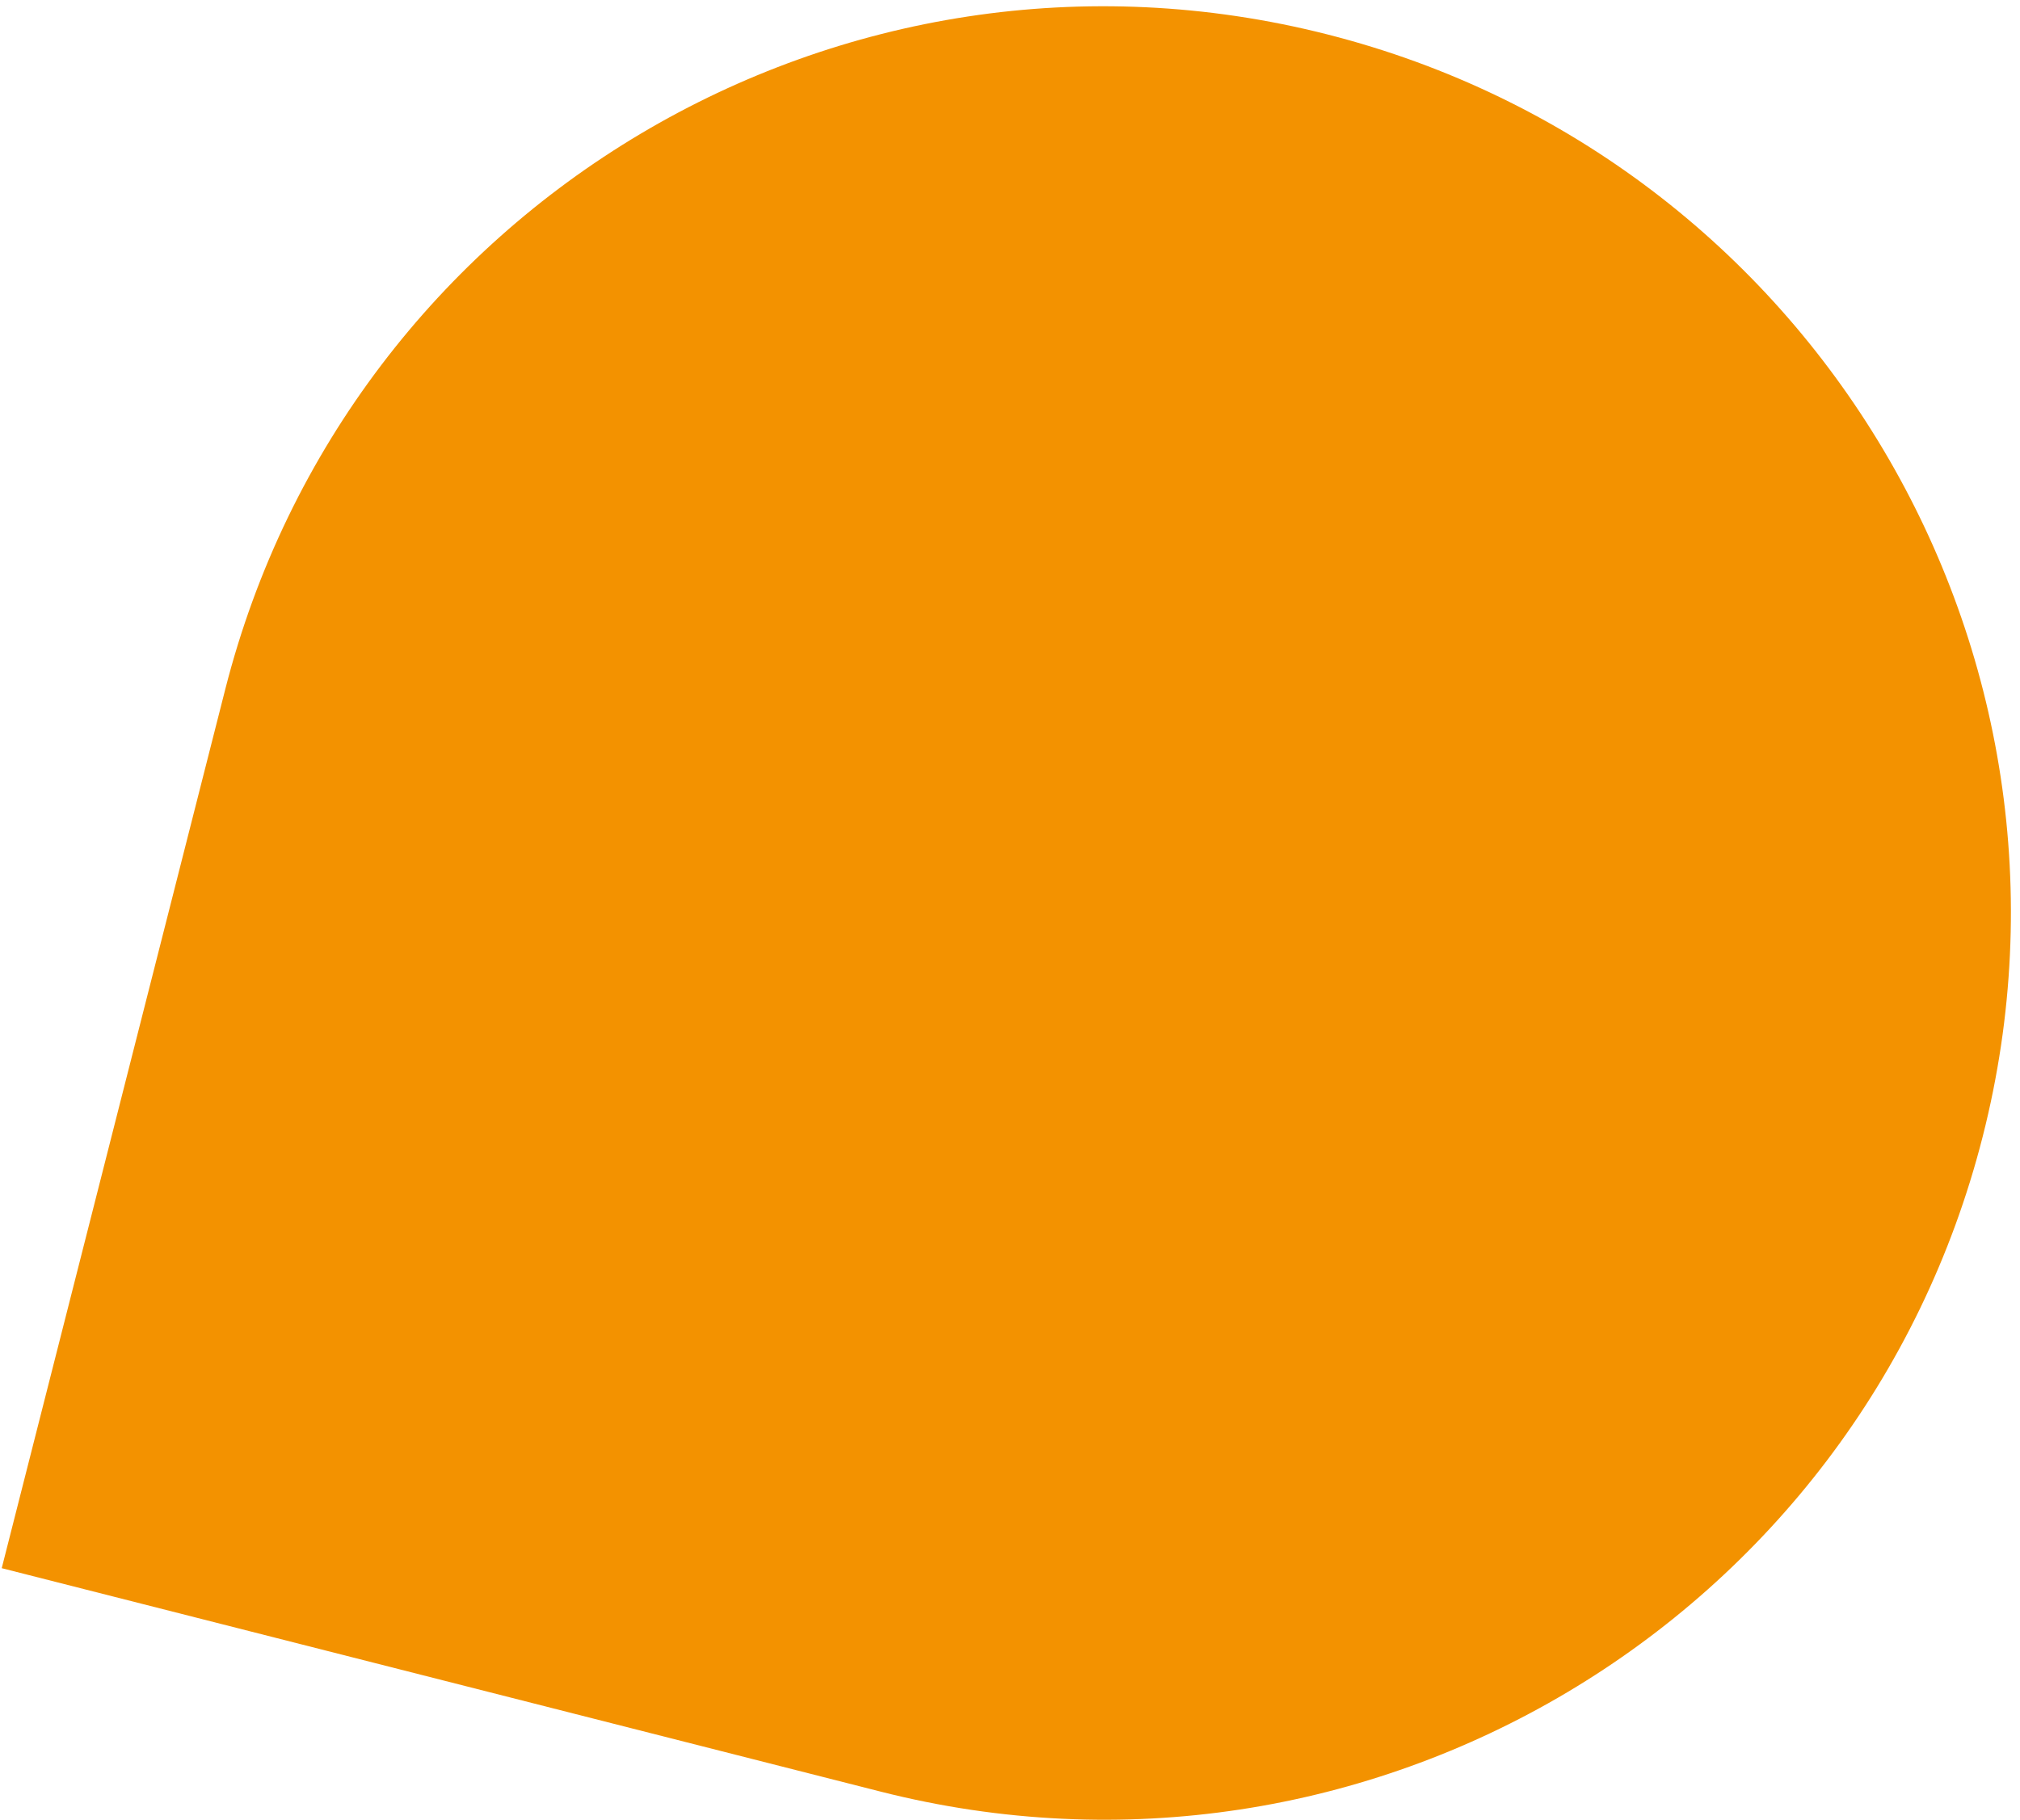
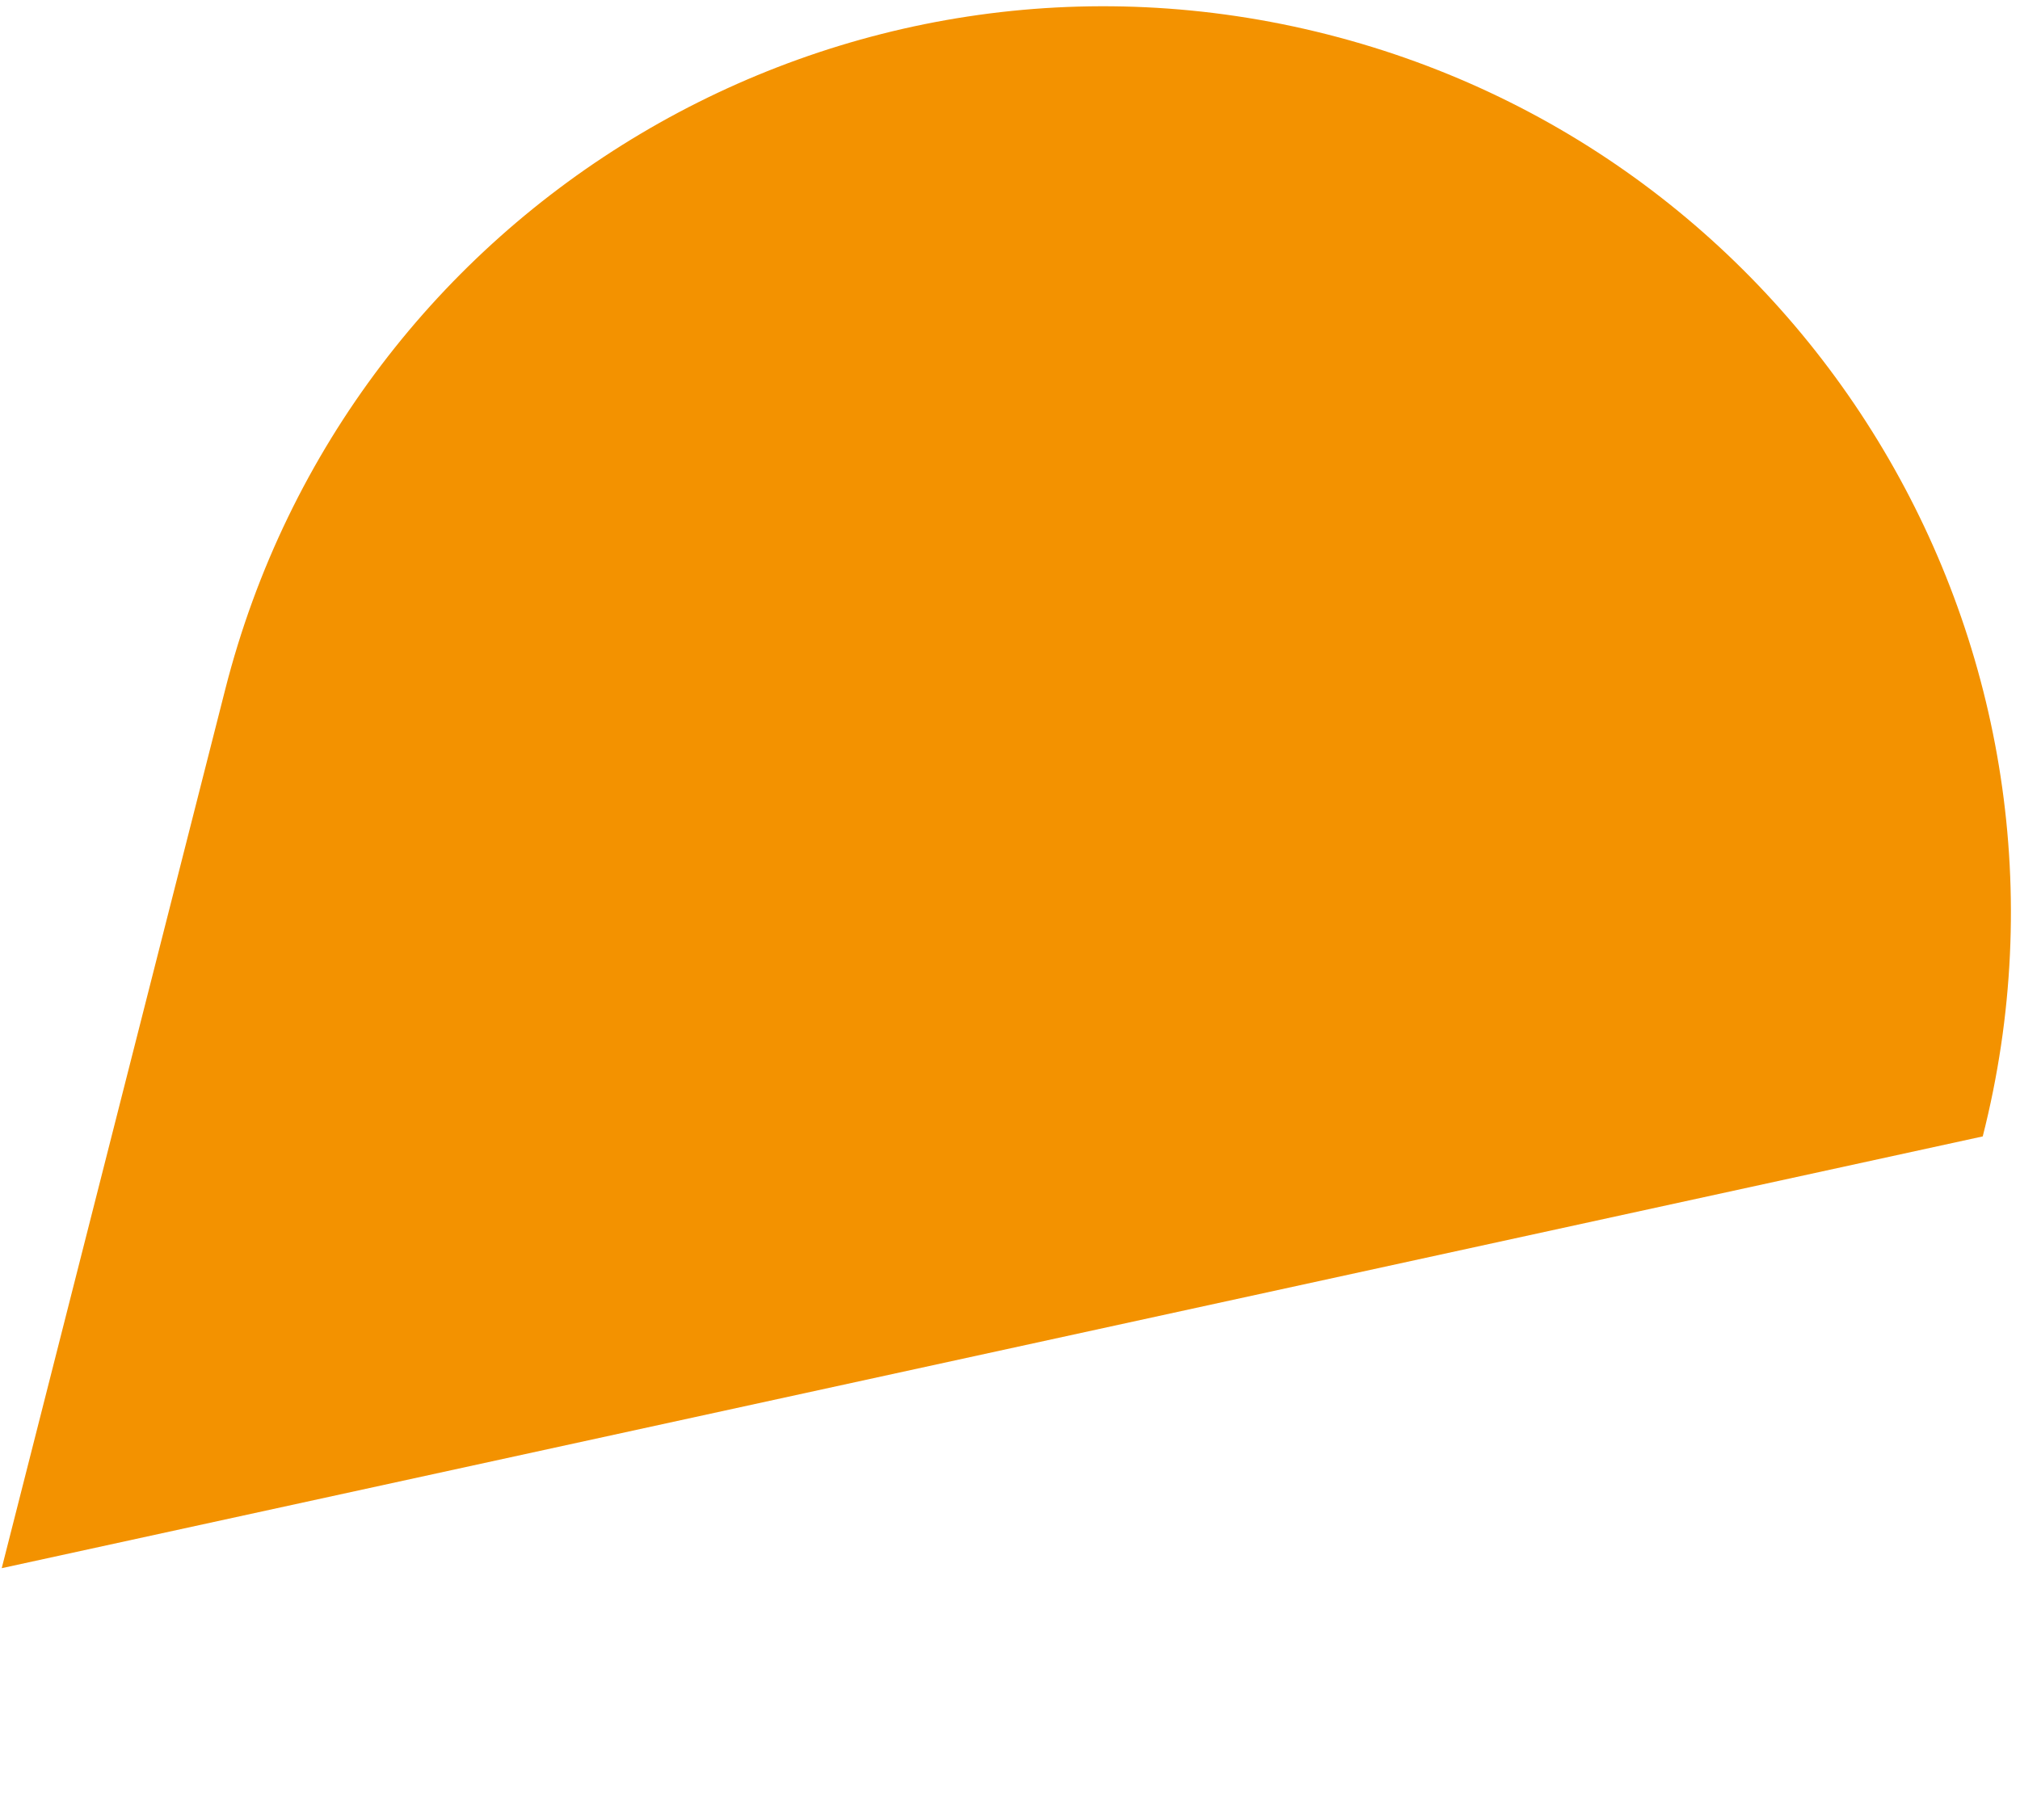
<svg xmlns="http://www.w3.org/2000/svg" width="172" height="155" viewBox="0 0 172 155" fill="none">
-   <path d="M113.027 2.932C154.352 13.44 179.335 55.46 168.827 96.786C158.319 138.111 116.299 163.094 74.974 152.586L0.147 133.559L19.174 58.732C29.682 17.407 71.701 -7.576 113.027 2.932Z" fill="#F39200" />
+   <path d="M113.027 2.932C154.352 13.44 179.335 55.46 168.827 96.786L0.147 133.559L19.174 58.732C29.682 17.407 71.701 -7.576 113.027 2.932Z" fill="#F39200" />
</svg>